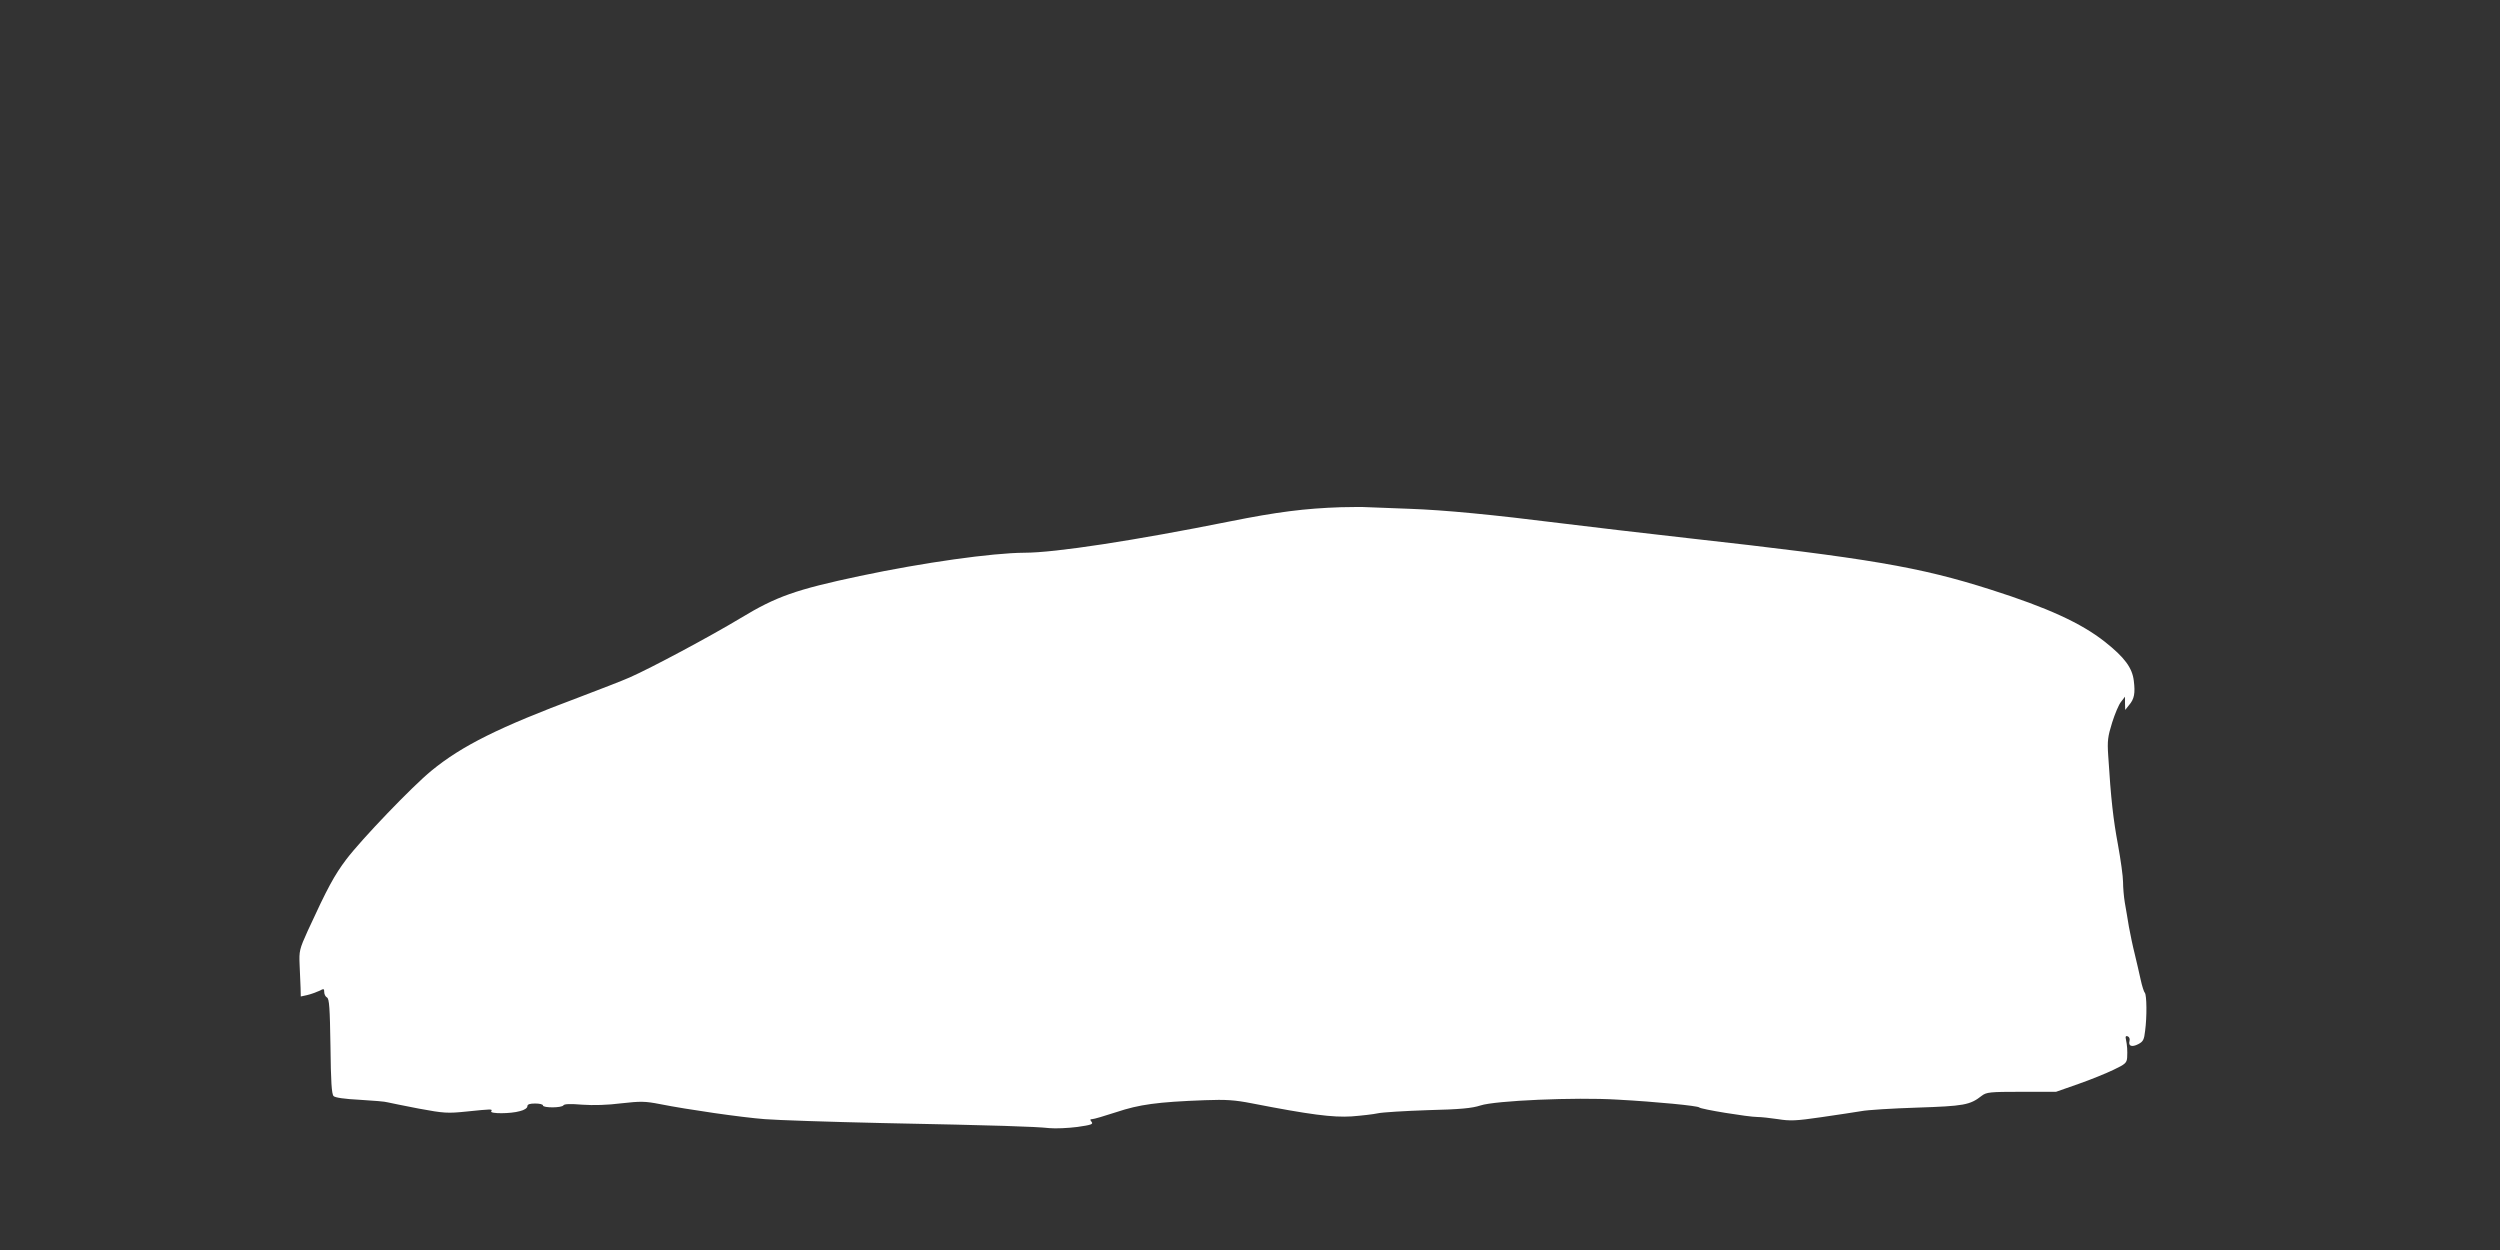
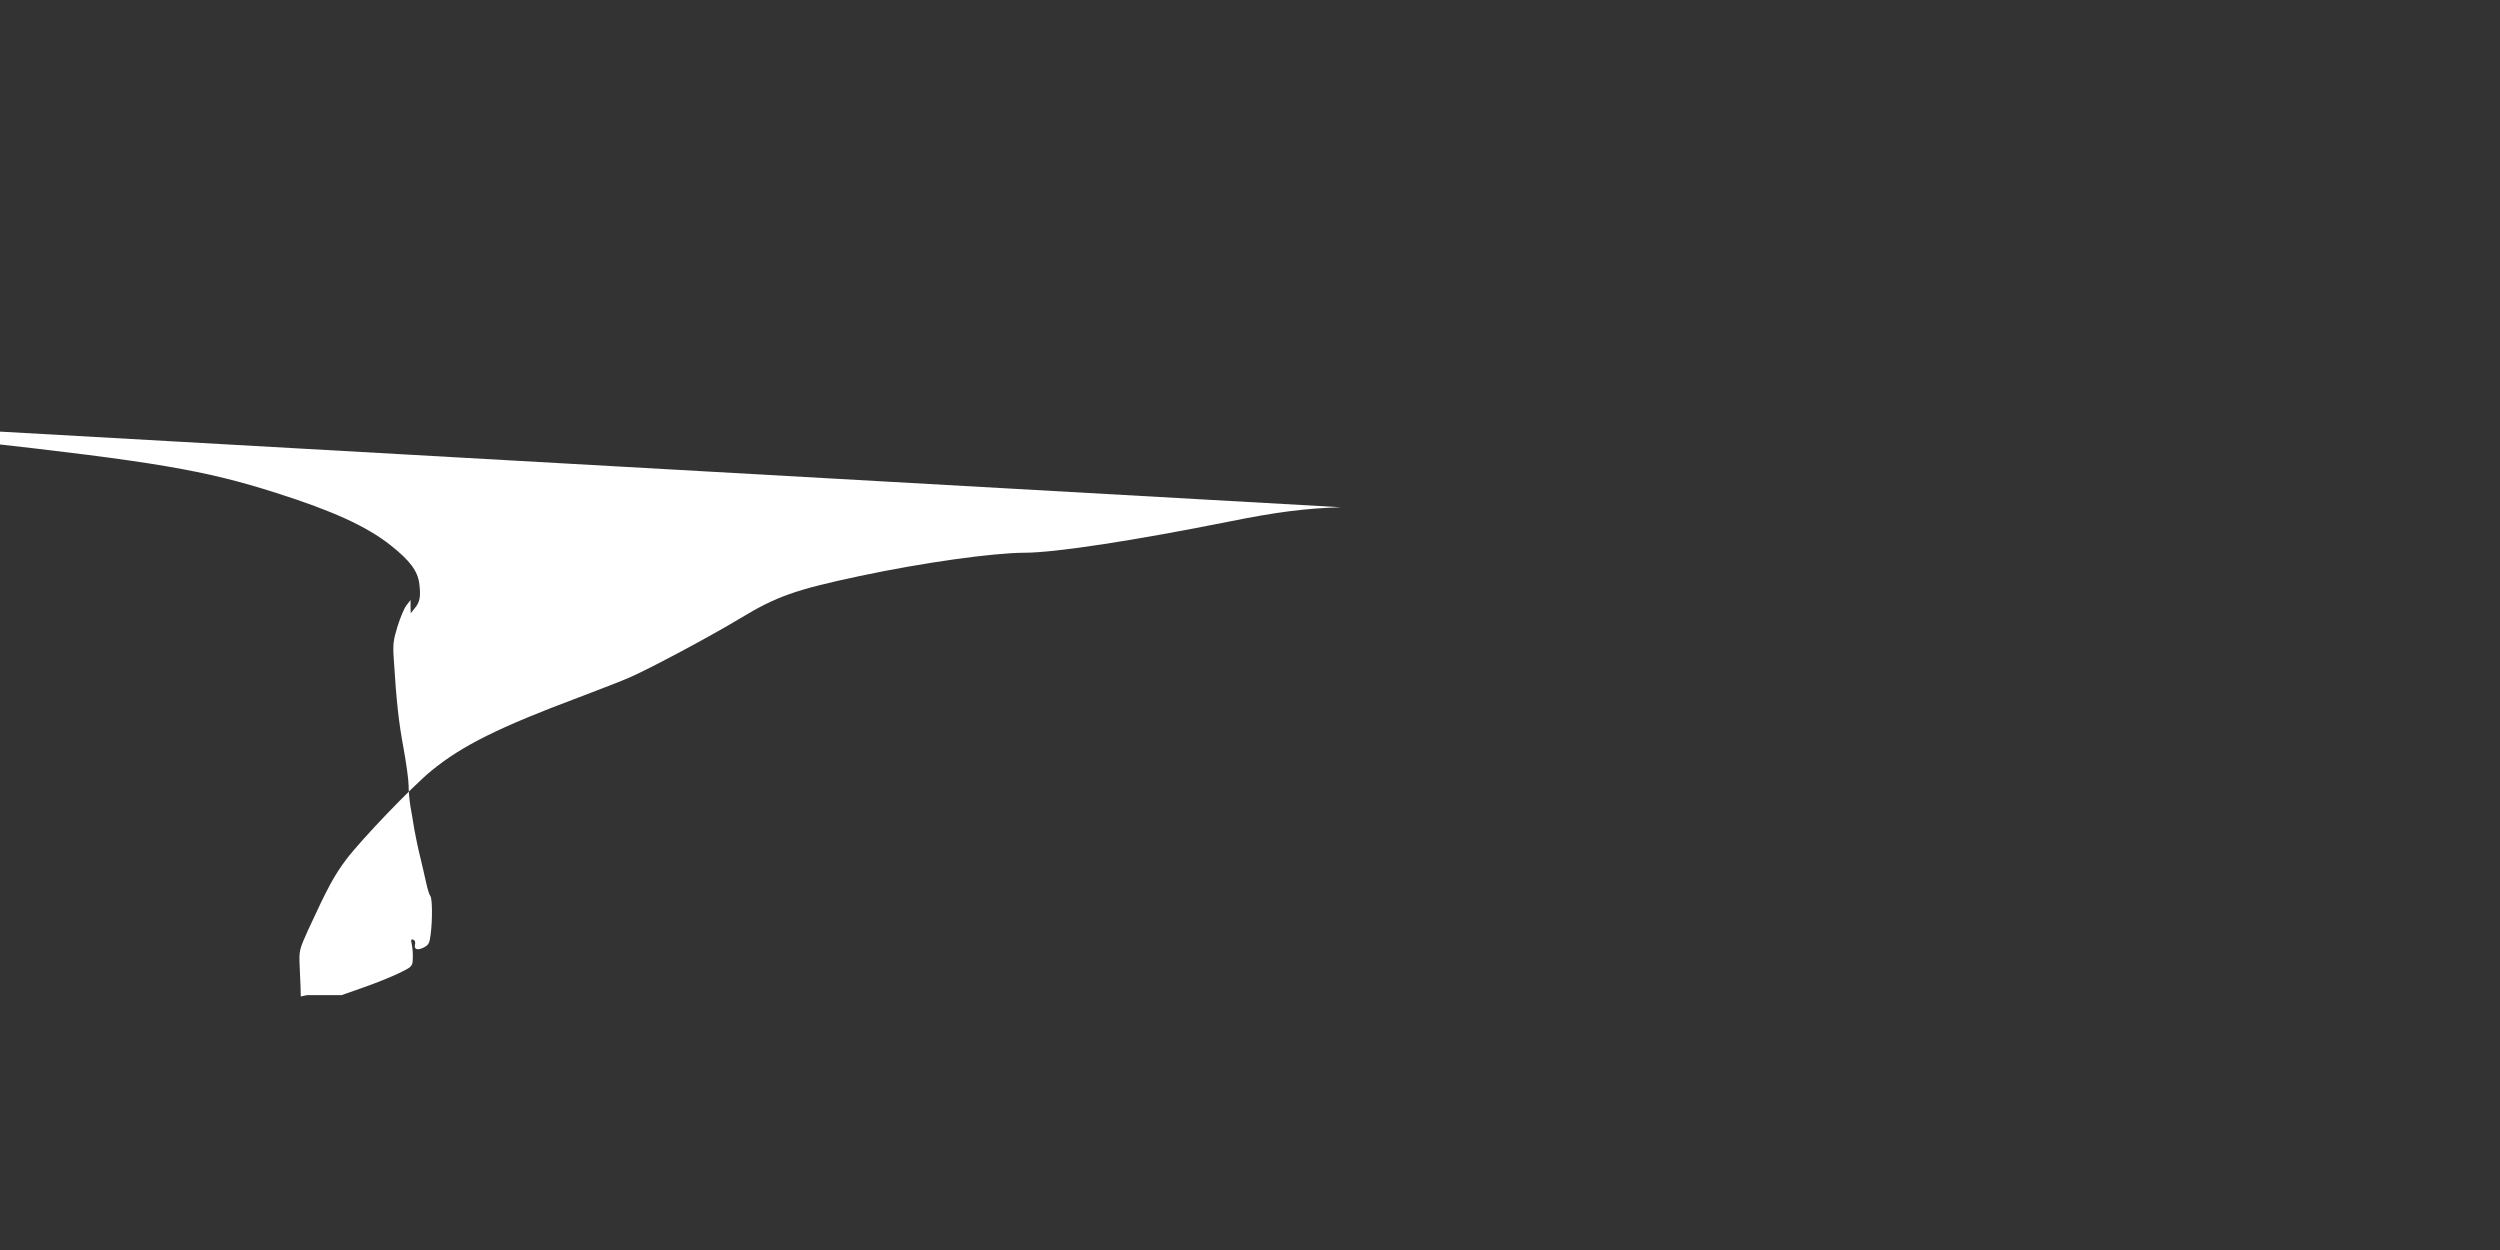
<svg xmlns="http://www.w3.org/2000/svg" version="1.0" width="1280pt" height="640pt" viewBox="0 0 1280 640" preserveAspectRatio="xMidYMid meet">
  <rect x="0" y="0" width="1280" height="640" fill="#333333" stroke="none" />
  <g transform="translate(0,640) scale(0.1,-0.1)" fill="#ffffff" stroke="none">
-     <path d="M6865 3803 c-183 -6 -326 -24 -570 -73 -484 -97 -892 -160 -1050 -160 -165 -1 -516 -50 -842 -119 -330 -70 -428 -105 -610 -215 -154 -93 -461 -257 -568 -304 -38 -17 -155 -62 -260 -102 -409 -153 -600 -248 -756 -376 -97 -79 -358 -351 -436 -454 -61 -81 -96 -145 -197 -365 -43 -95 -45 -104 -42 -175 2 -41 4 -94 5 -118 l1 -44 32 7 c18 4 45 14 61 21 25 13 27 13 27 -5 0 -11 6 -24 14 -28 12 -6 15 -54 18 -250 2 -181 6 -245 16 -255 8 -8 56 -15 135 -19 67 -4 131 -9 142 -13 11 -3 83 -17 159 -32 130 -24 147 -25 245 -15 129 13 134 14 126 1 -8 -13 99 -13 147 1 22 5 38 16 38 24 0 11 12 15 40 15 22 0 40 -4 40 -10 0 -13 97 -13 105 1 5 7 37 8 96 3 56 -4 131 -2 200 7 99 11 121 11 198 -4 141 -28 418 -68 536 -77 61 -5 331 -14 600 -20 602 -12 783 -18 858 -26 32 -3 96 0 143 6 70 10 83 14 73 26 -9 11 -8 14 3 14 8 0 63 16 124 36 117 39 209 52 453 61 109 4 153 1 240 -16 298 -58 414 -73 511 -67 52 4 113 11 135 16 22 5 137 12 255 16 168 4 227 10 270 24 75 25 485 43 700 30 203 -11 414 -32 420 -40 6 -9 252 -49 298 -49 18 0 65 -5 105 -11 62 -10 92 -9 222 10 83 12 175 26 205 31 30 6 159 14 285 18 241 8 271 13 332 61 24 18 40 20 203 20 l177 0 114 40 c63 22 144 55 181 73 59 28 67 35 69 62 2 36 0 63 -6 92 -4 16 -1 21 9 17 8 -3 12 -13 9 -24 -7 -26 12 -33 45 -16 25 13 30 23 35 68 10 75 8 182 -1 194 -5 5 -15 36 -22 69 -7 33 -21 92 -30 130 -10 39 -23 102 -30 140 -6 39 -16 94 -21 124 -5 30 -9 77 -9 105 0 28 -12 114 -26 191 -24 129 -36 232 -50 457 -5 75 -2 97 20 168 14 44 34 93 46 107 l20 26 0 -34 1 -34 19 24 c28 32 33 62 25 126 -8 66 -47 119 -148 199 -122 96 -292 174 -584 267 -367 117 -620 160 -1553 264 -223 25 -511 59 -640 75 -358 45 -608 69 -785 75 -88 3 -182 7 -210 8 -27 2 -90 1 -140 0z" />
+     <path d="M6865 3803 c-183 -6 -326 -24 -570 -73 -484 -97 -892 -160 -1050 -160 -165 -1 -516 -50 -842 -119 -330 -70 -428 -105 -610 -215 -154 -93 -461 -257 -568 -304 -38 -17 -155 -62 -260 -102 -409 -153 -600 -248 -756 -376 -97 -79 -358 -351 -436 -454 -61 -81 -96 -145 -197 -365 -43 -95 -45 -104 -42 -175 2 -41 4 -94 5 -118 l1 -44 32 7 l177 0 114 40 c63 22 144 55 181 73 59 28 67 35 69 62 2 36 0 63 -6 92 -4 16 -1 21 9 17 8 -3 12 -13 9 -24 -7 -26 12 -33 45 -16 25 13 30 23 35 68 10 75 8 182 -1 194 -5 5 -15 36 -22 69 -7 33 -21 92 -30 130 -10 39 -23 102 -30 140 -6 39 -16 94 -21 124 -5 30 -9 77 -9 105 0 28 -12 114 -26 191 -24 129 -36 232 -50 457 -5 75 -2 97 20 168 14 44 34 93 46 107 l20 26 0 -34 1 -34 19 24 c28 32 33 62 25 126 -8 66 -47 119 -148 199 -122 96 -292 174 -584 267 -367 117 -620 160 -1553 264 -223 25 -511 59 -640 75 -358 45 -608 69 -785 75 -88 3 -182 7 -210 8 -27 2 -90 1 -140 0z" />
  </g>
</svg>